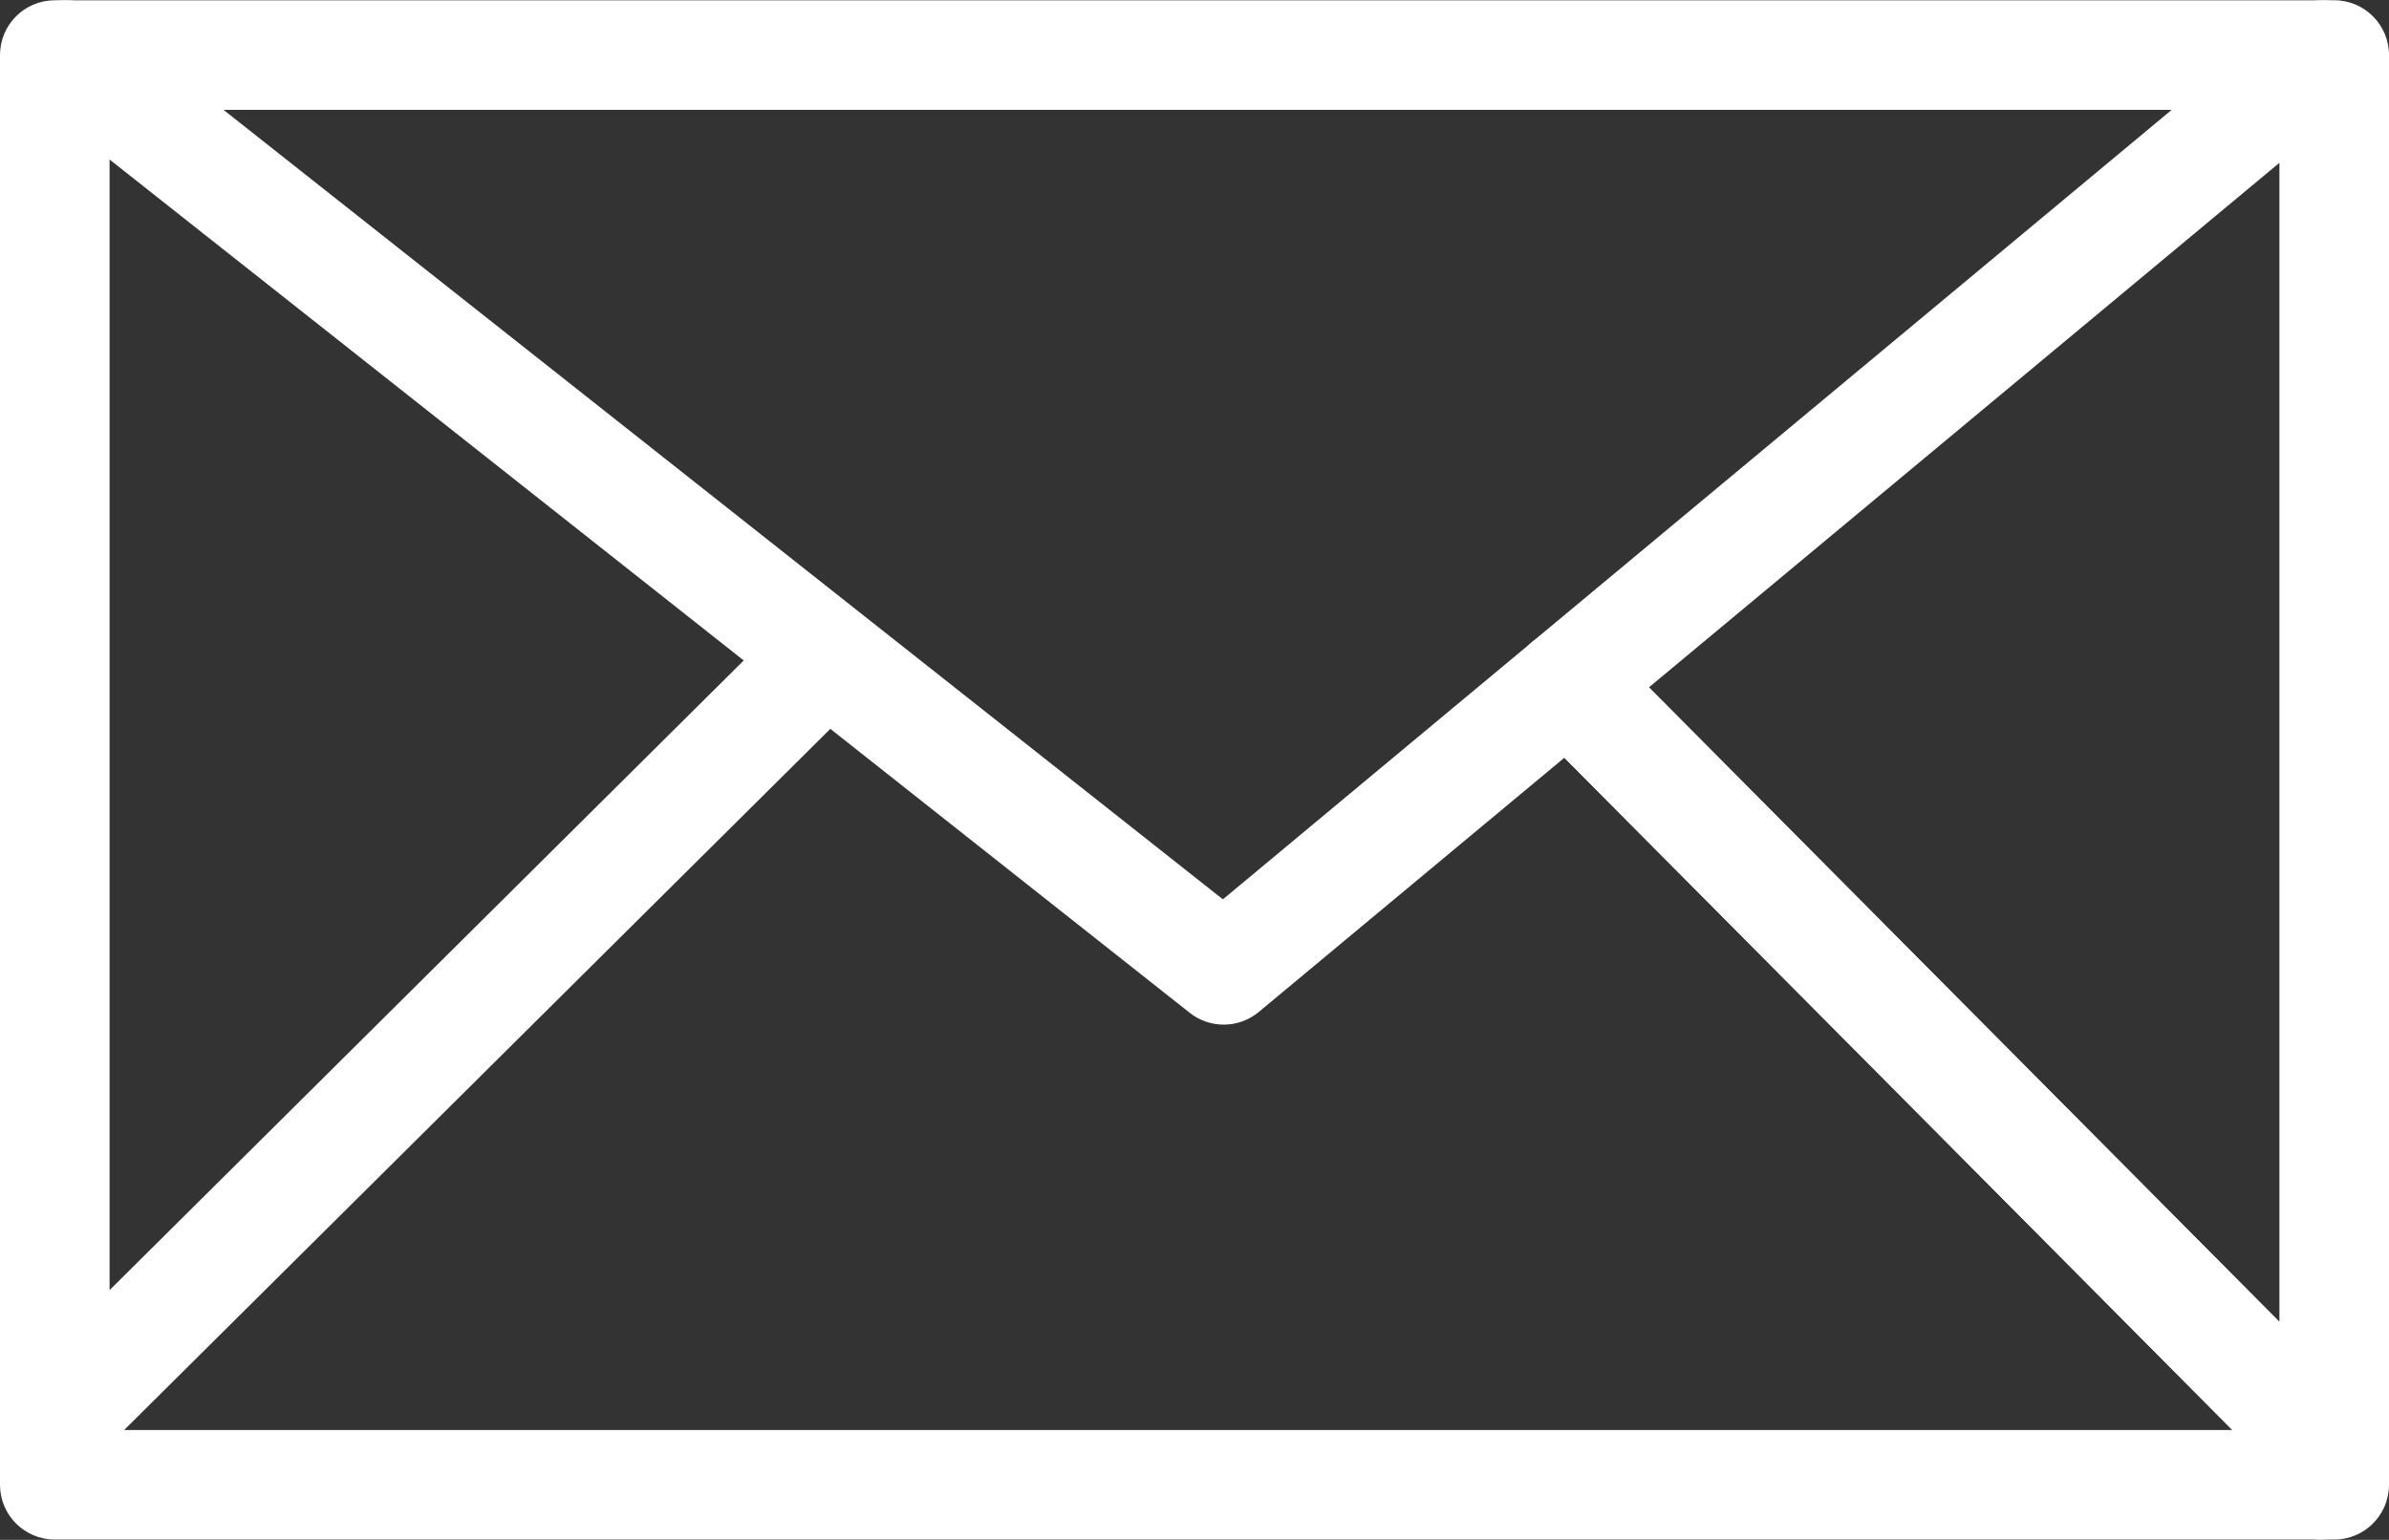
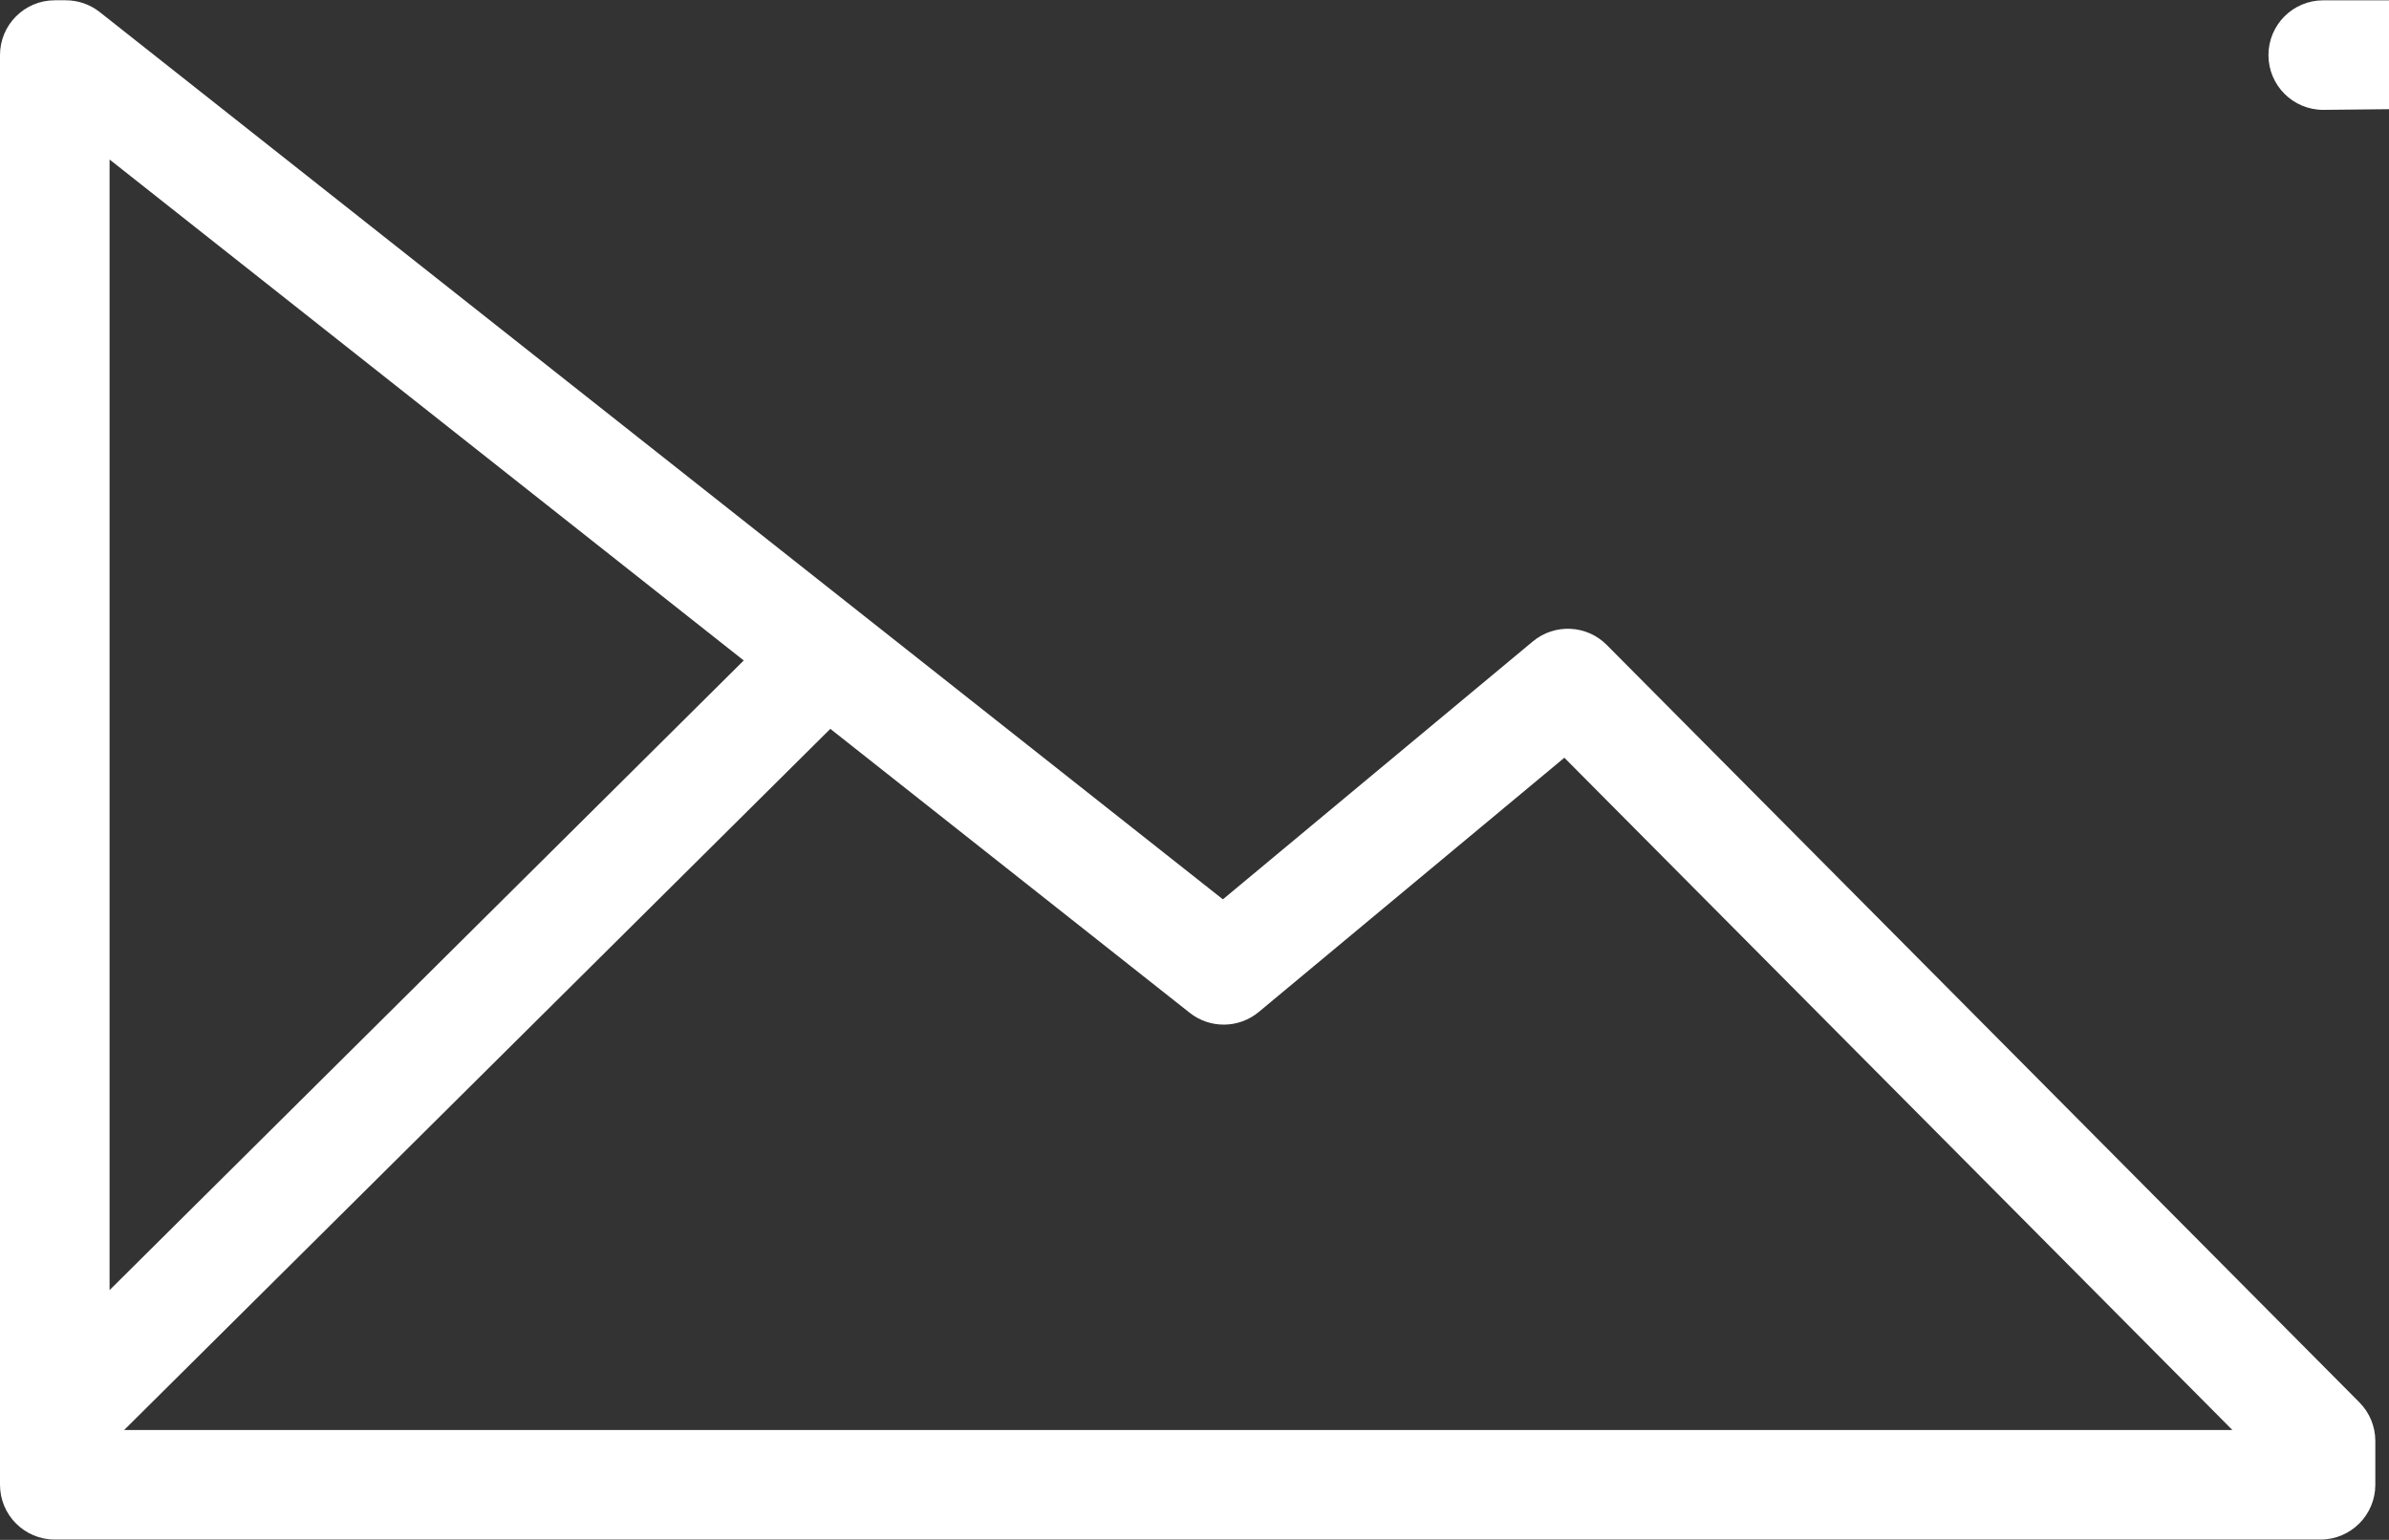
<svg xmlns="http://www.w3.org/2000/svg" version="1.1" id="Layer_1" x="0px" y="0px" width="76px" height="49px" viewBox="0 0 76 49" enable-background="new 0 0 76 49" xml:space="preserve">
  <rect x="0" y="0" width="76" height="49" fill="#333333" stroke="none" />
  <g>
    <g>
      <path fill="#ffffff" d="M73.821,48.991H1.743C0.78,48.991,0,48.21,0,47.248V1.752C0,0.79,0.78,0.009,1.743,0.009h0.349    c0.393,0,0.773,0.132,1.081,0.375l35.73,28.234l9.86-8.207c0.694-0.577,1.715-0.53,2.352,0.112l23.943,24.102    c0.324,0.326,0.507,0.768,0.507,1.228v1.395C75.564,48.21,74.783,48.991,73.821,48.991z M3.95,45.504h67.067L49.766,24.112    l-9.721,8.09c-0.633,0.526-1.549,0.539-2.195,0.028l-11.435-9.037L3.95,45.504z M3.486,5.076v35.977L23.66,21.017L3.486,5.076z" />
-       <path fill="#ffffff" d="M74.257,48.991h-0.436c-0.963,0-1.743-0.78-1.743-1.743v-0.676L48.641,22.979    c-0.344-0.347-0.526-0.822-0.504-1.311c0.023-0.488,0.25-0.944,0.626-1.258l24.03-19.999c0.312-0.26,0.708-0.403,1.115-0.403    h0.349C75.22,0.009,76,0.79,76,1.752v45.495C76,48.21,75.22,48.991,74.257,48.991z M52.456,21.873l20.058,20.191V5.181    L52.456,21.873z" />
    </g>
-     <path fill="#ffffff" d="M73.908,3.496H2.091c-0.962,0-1.743-0.78-1.743-1.743s0.781-1.743,1.743-1.743h71.817   c0.963,0,1.743,0.78,1.743,1.743S74.871,3.496,73.908,3.496z" />
+     <path fill="#ffffff" d="M73.908,3.496c-0.962,0-1.743-0.78-1.743-1.743s0.781-1.743,1.743-1.743h71.817   c0.963,0,1.743,0.78,1.743,1.743S74.871,3.496,73.908,3.496z" />
  </g>
</svg>